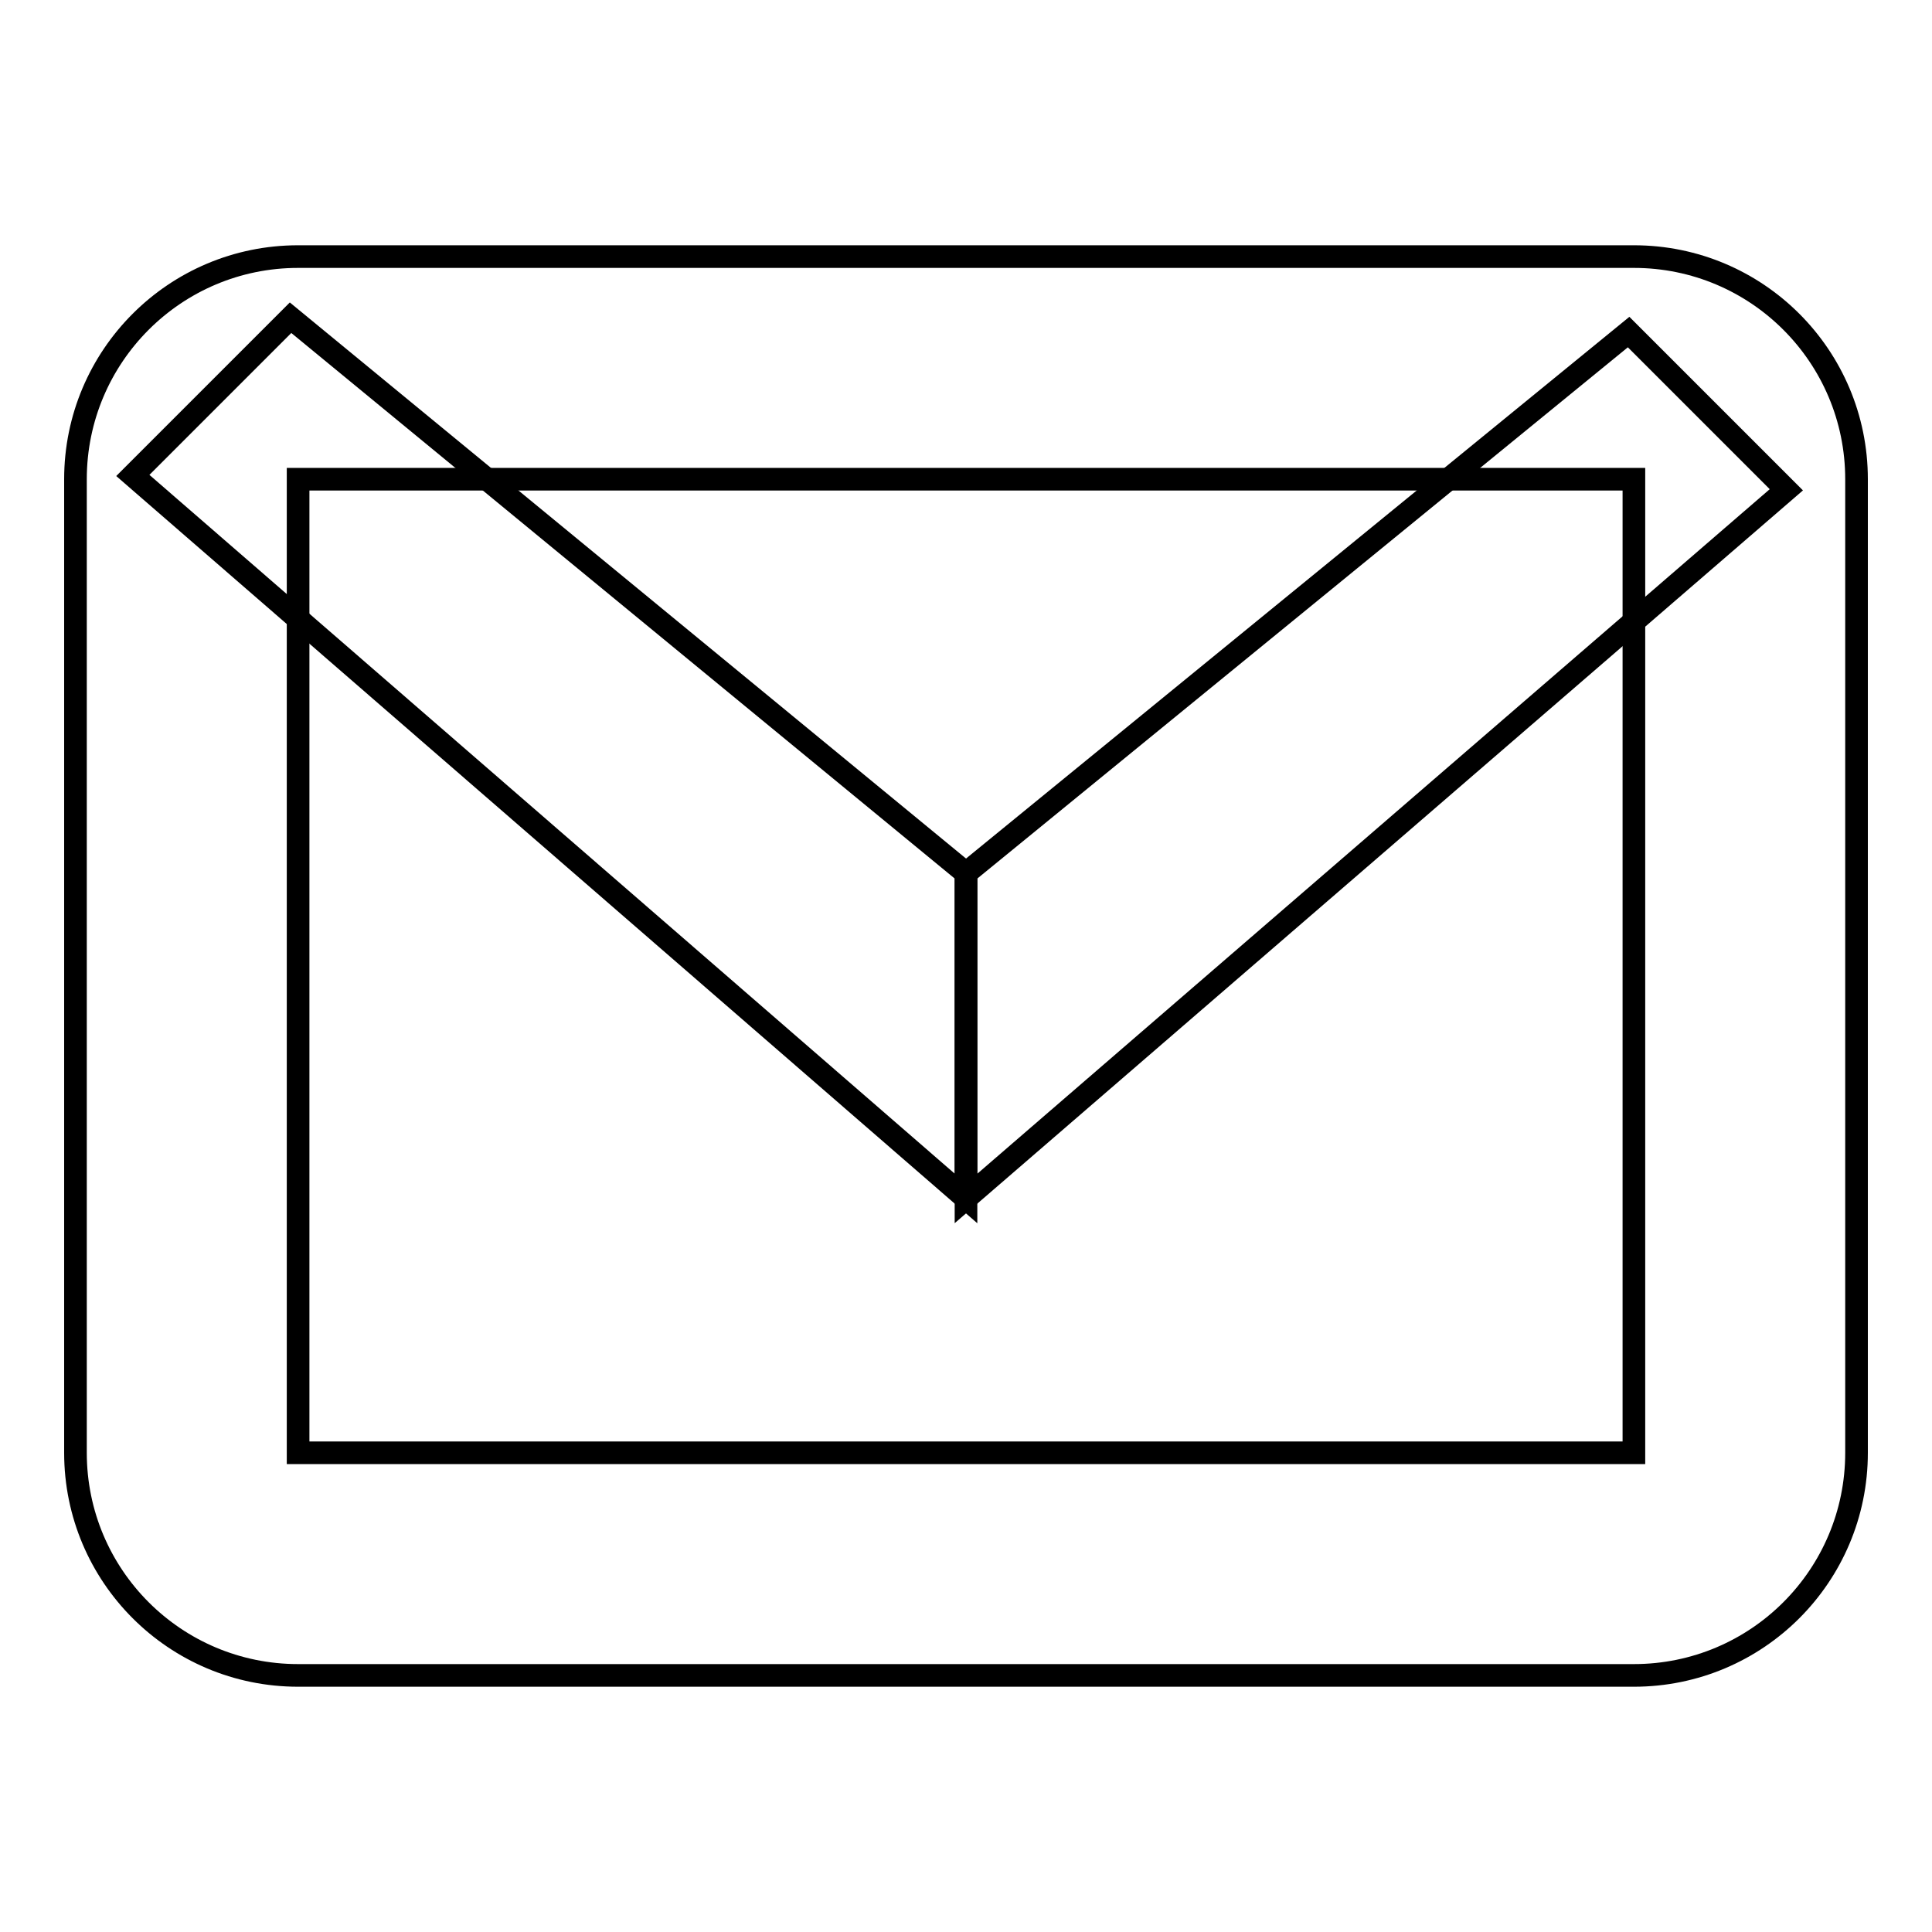
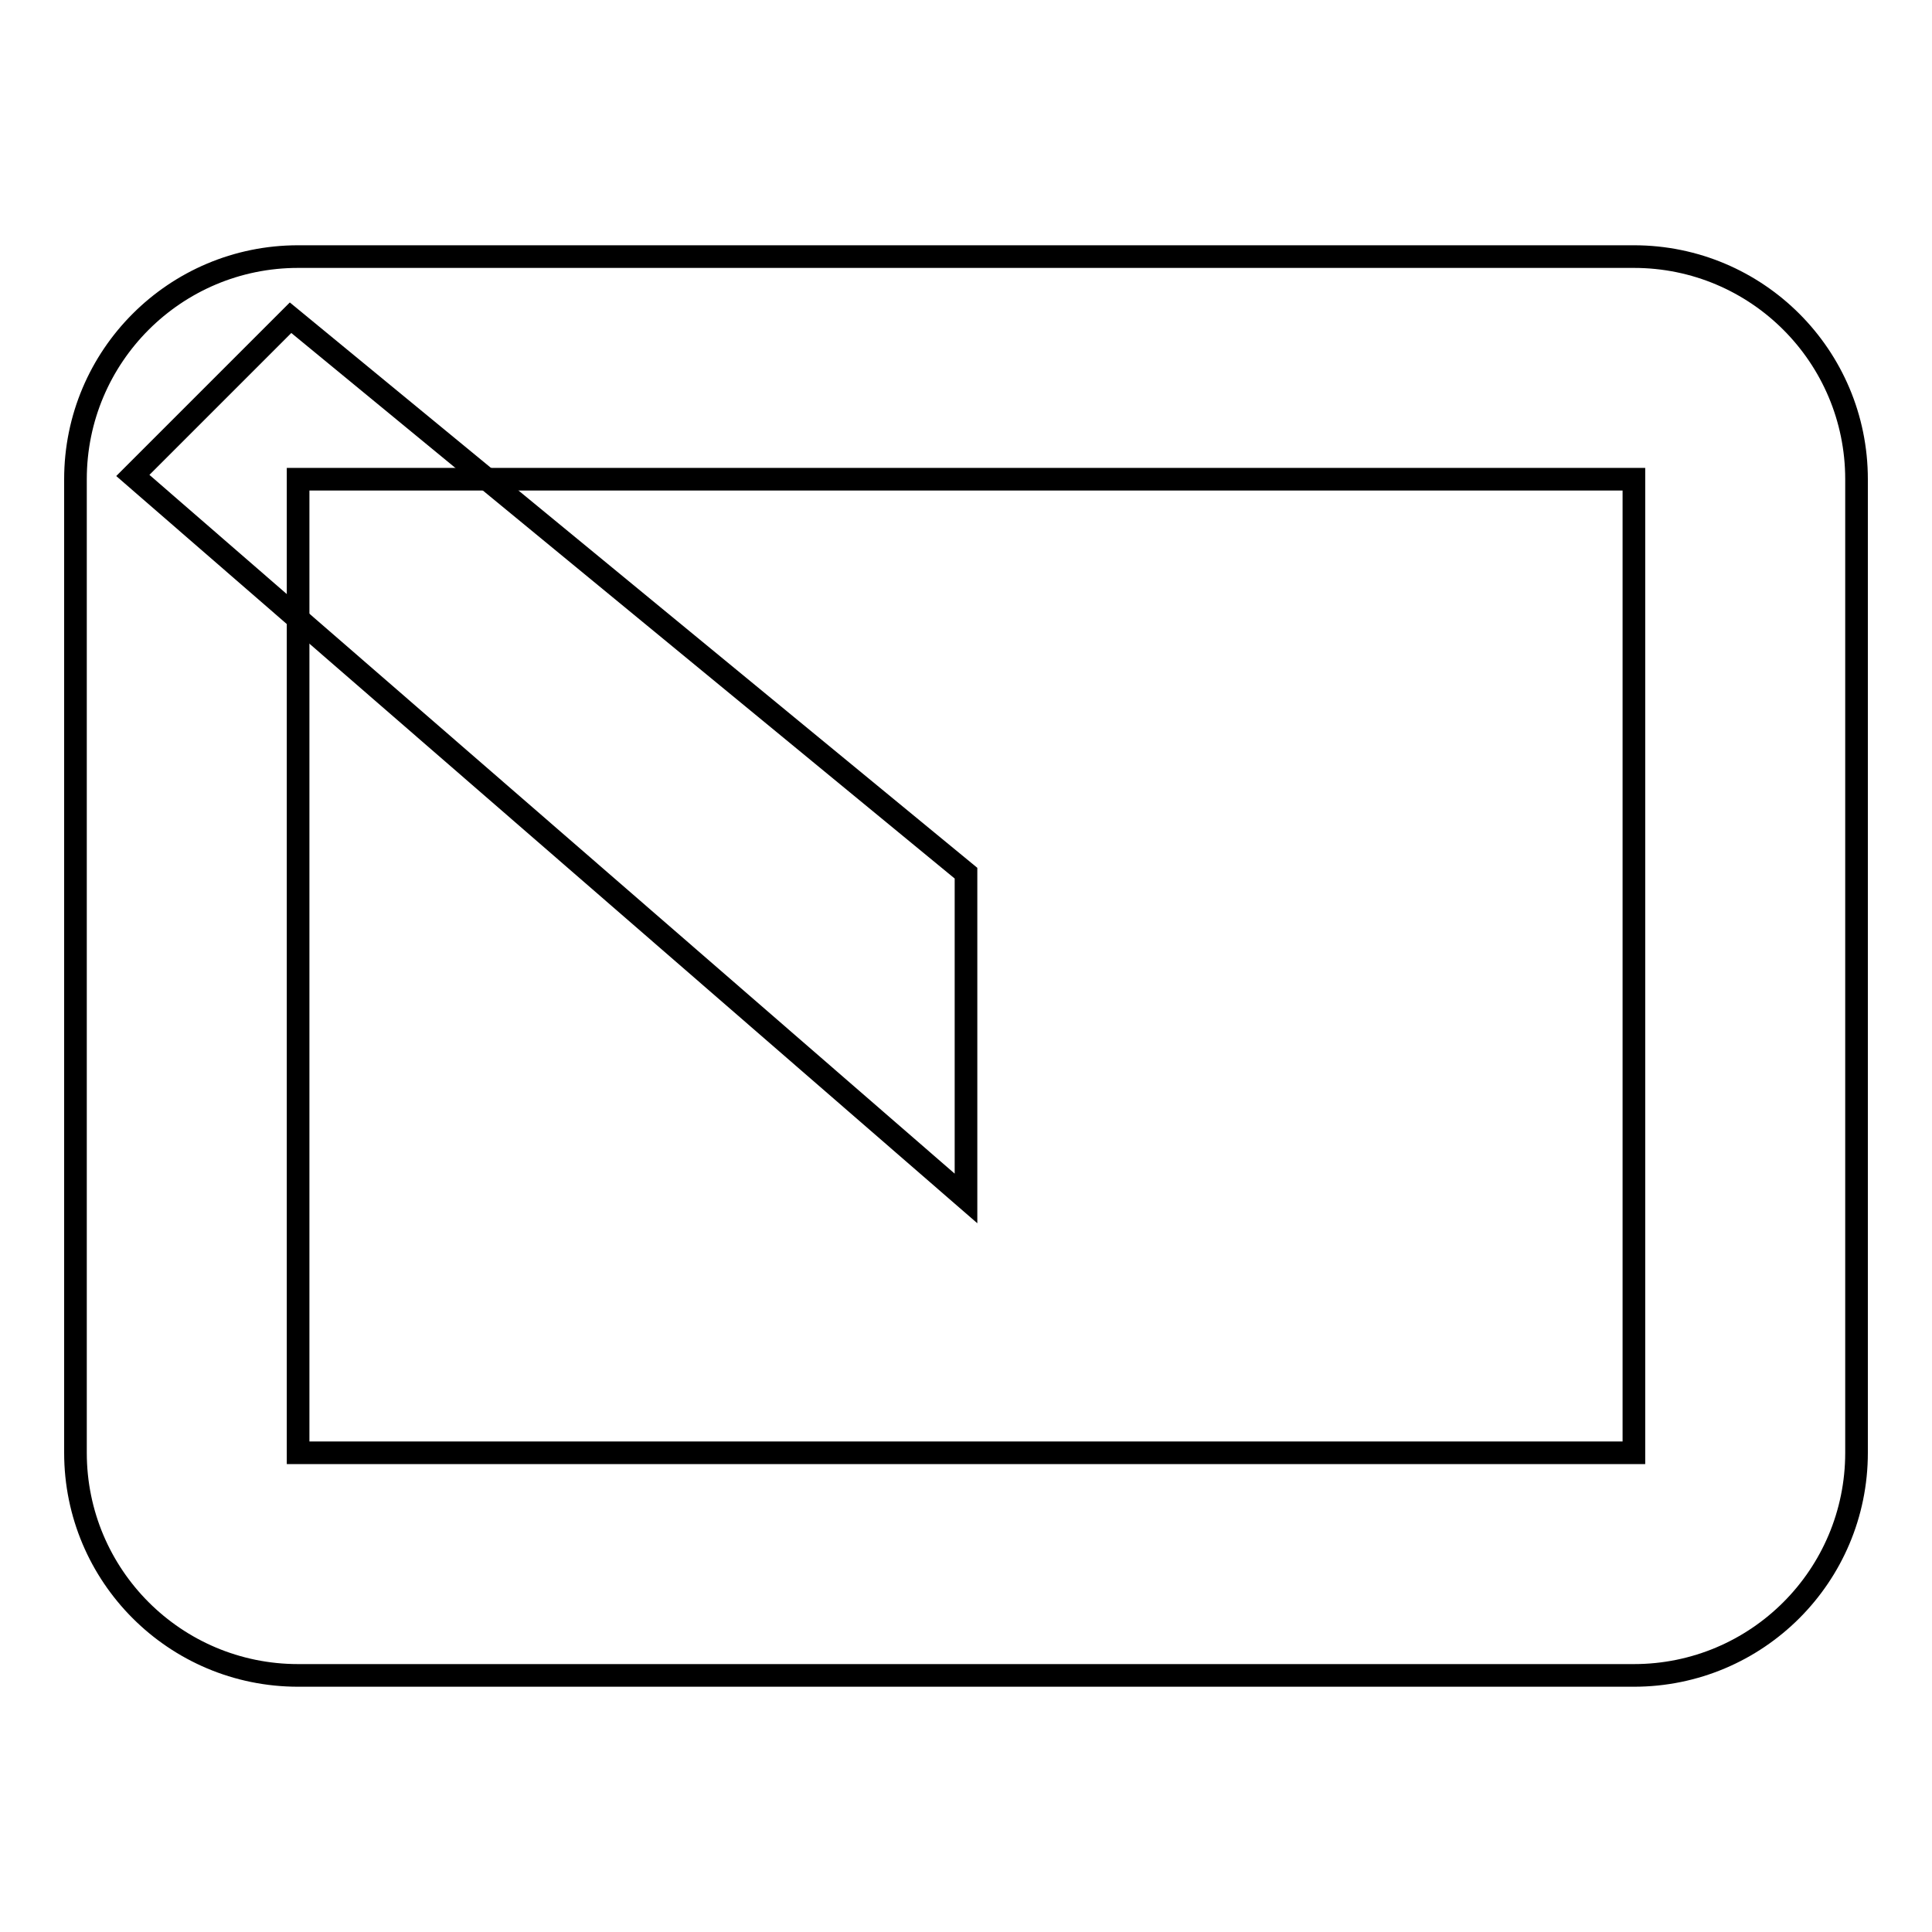
<svg xmlns="http://www.w3.org/2000/svg" version="1.1" x="0px" y="0px" viewBox="0 0 256 256" enable-background="new 0 0 256 256" xml:space="preserve">
  <g>
    <g>
      <path stroke-width="3" fill-opacity="0" stroke="#000000" d="M216.5,34h-177C23.2,34,10,47.2,10,63.5v129c0,16.3,13.2,29.5,29.5,29.5h177c16.3,0,29.5-13.2,29.5-29.5v-129C246,47.2,232.8,34,216.5,34z M216.5,192.5h-177v-129h177V192.5z" />
      <path stroke-width="3" fill-opacity="0" stroke="#000000" d="M128,115.7v43.1L17.6,63l20.9-20.9L128,115.7z" />
-       <path stroke-width="3" fill-opacity="0" stroke="#000000" d="M128,158.8v-43.1L215.8,44l20.9,20.9L128,158.8z" />
    </g>
  </g>
</svg>